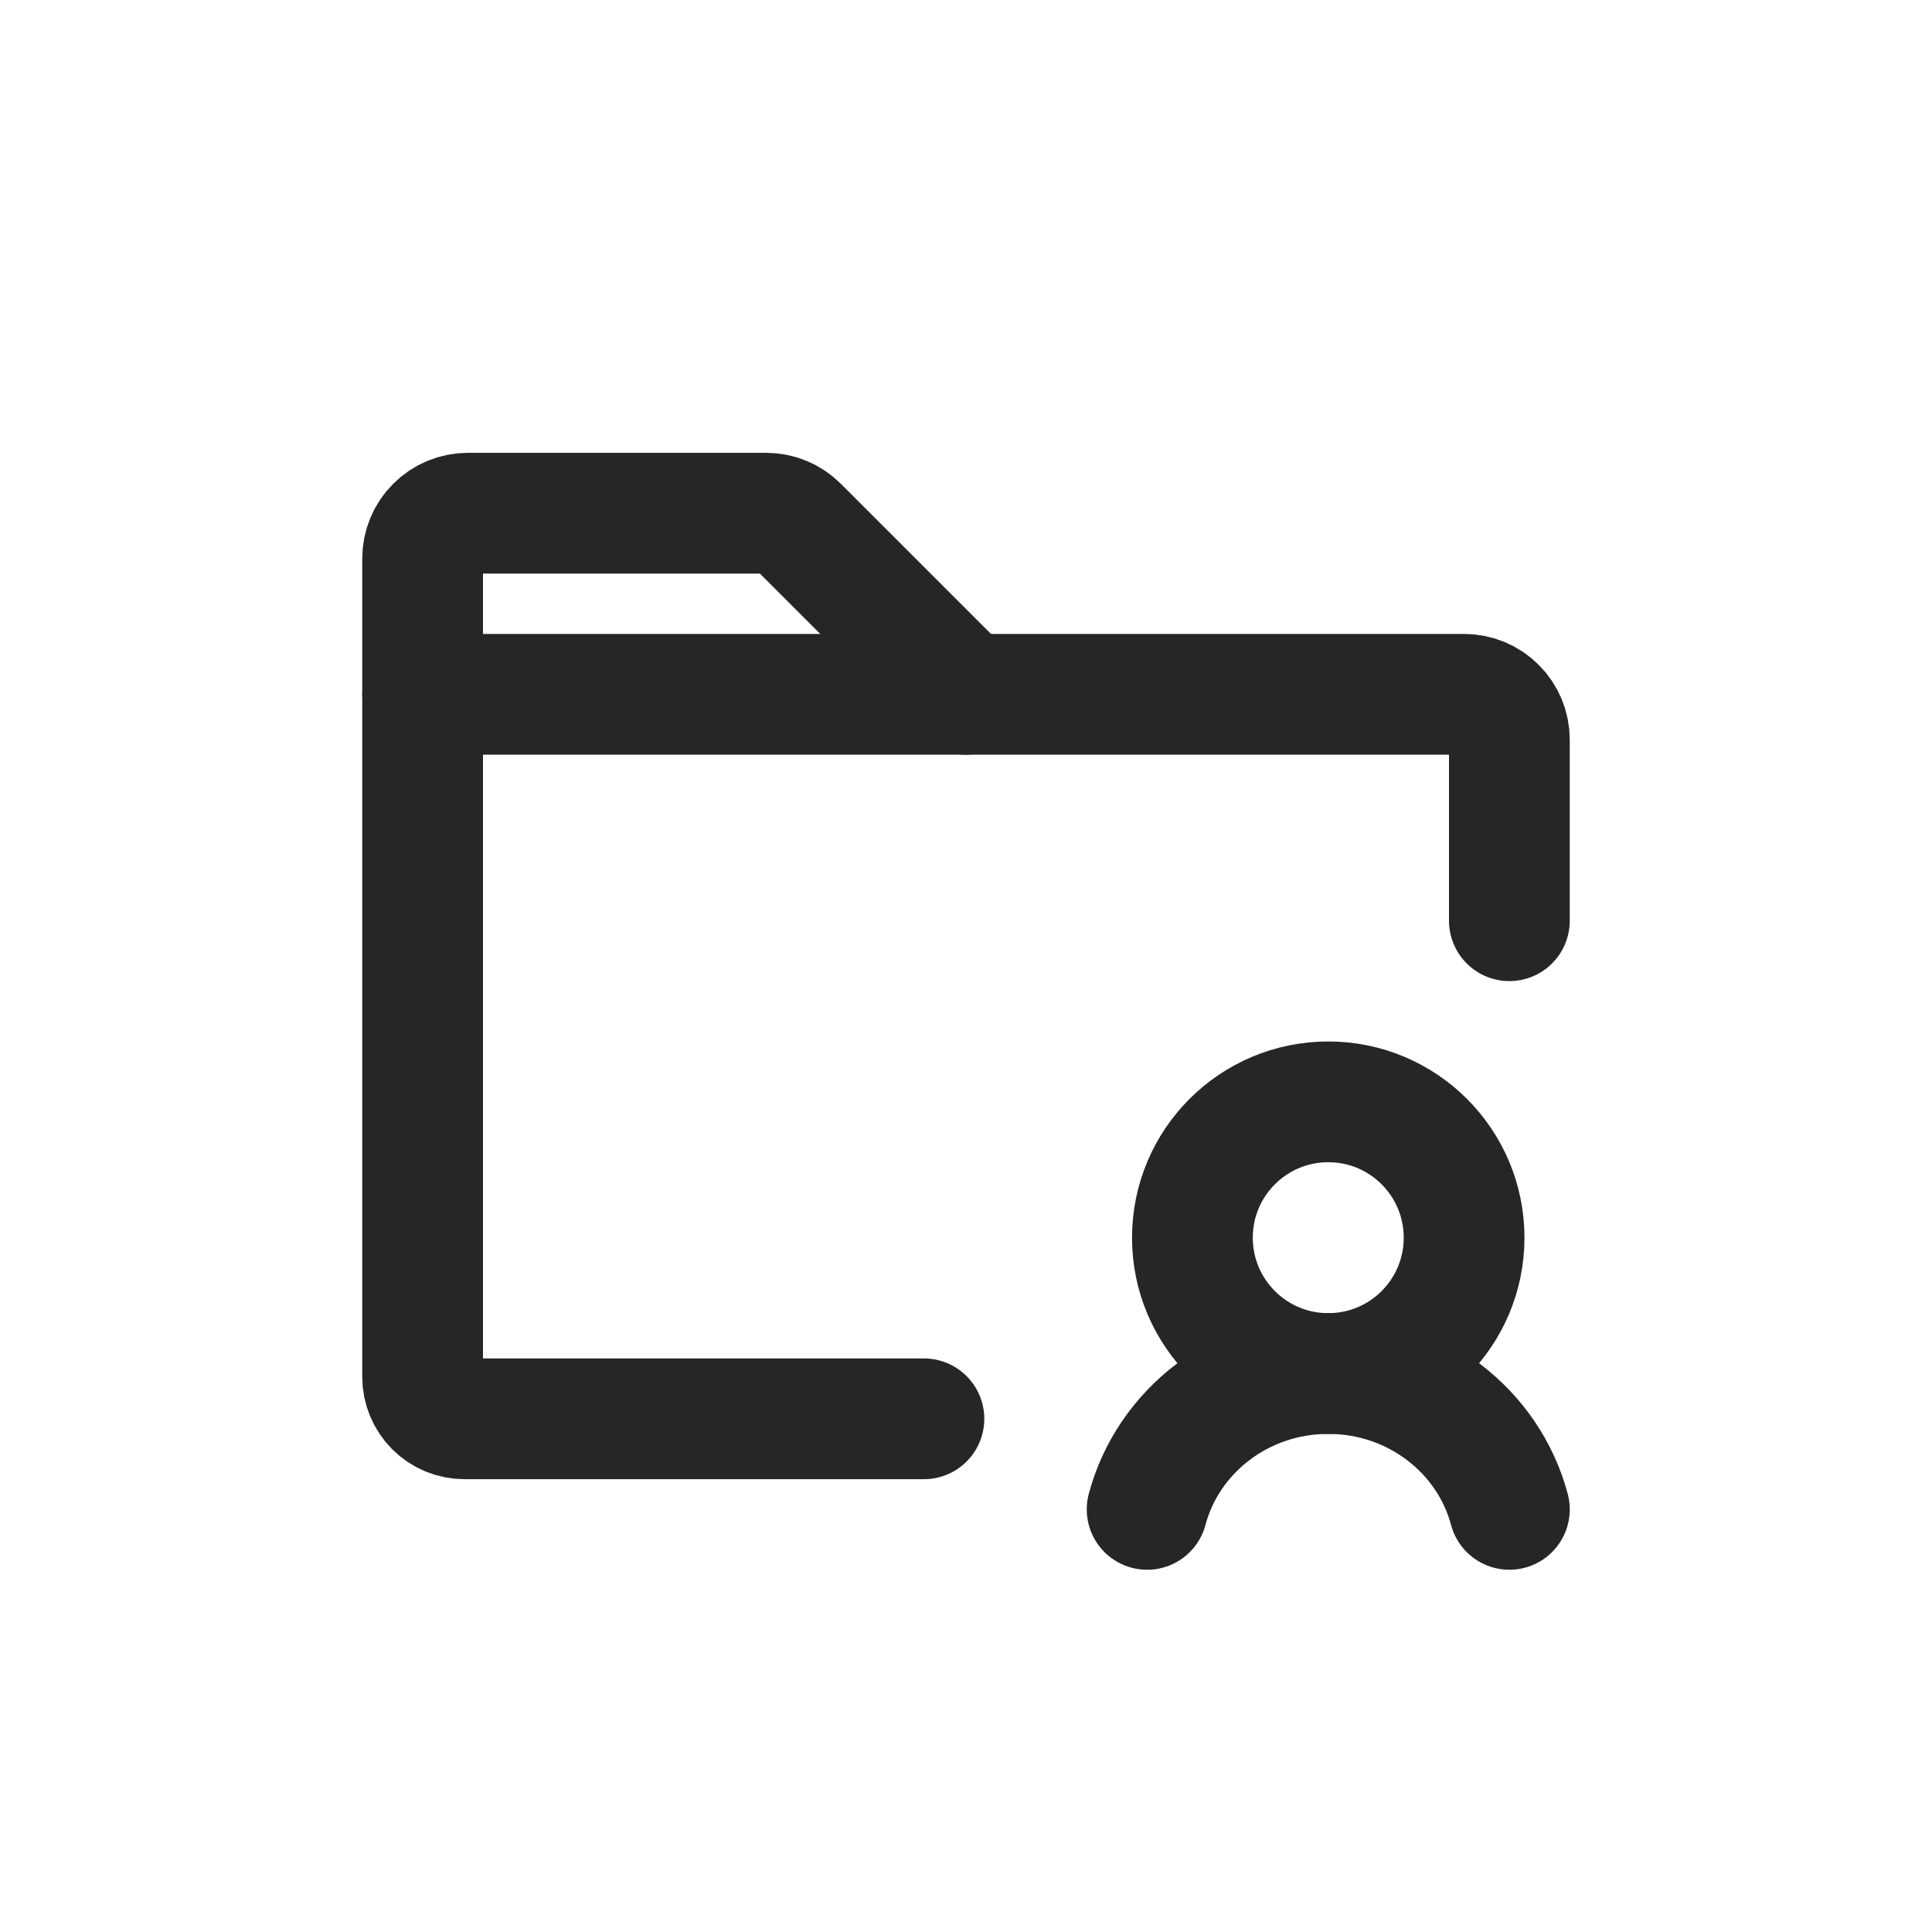
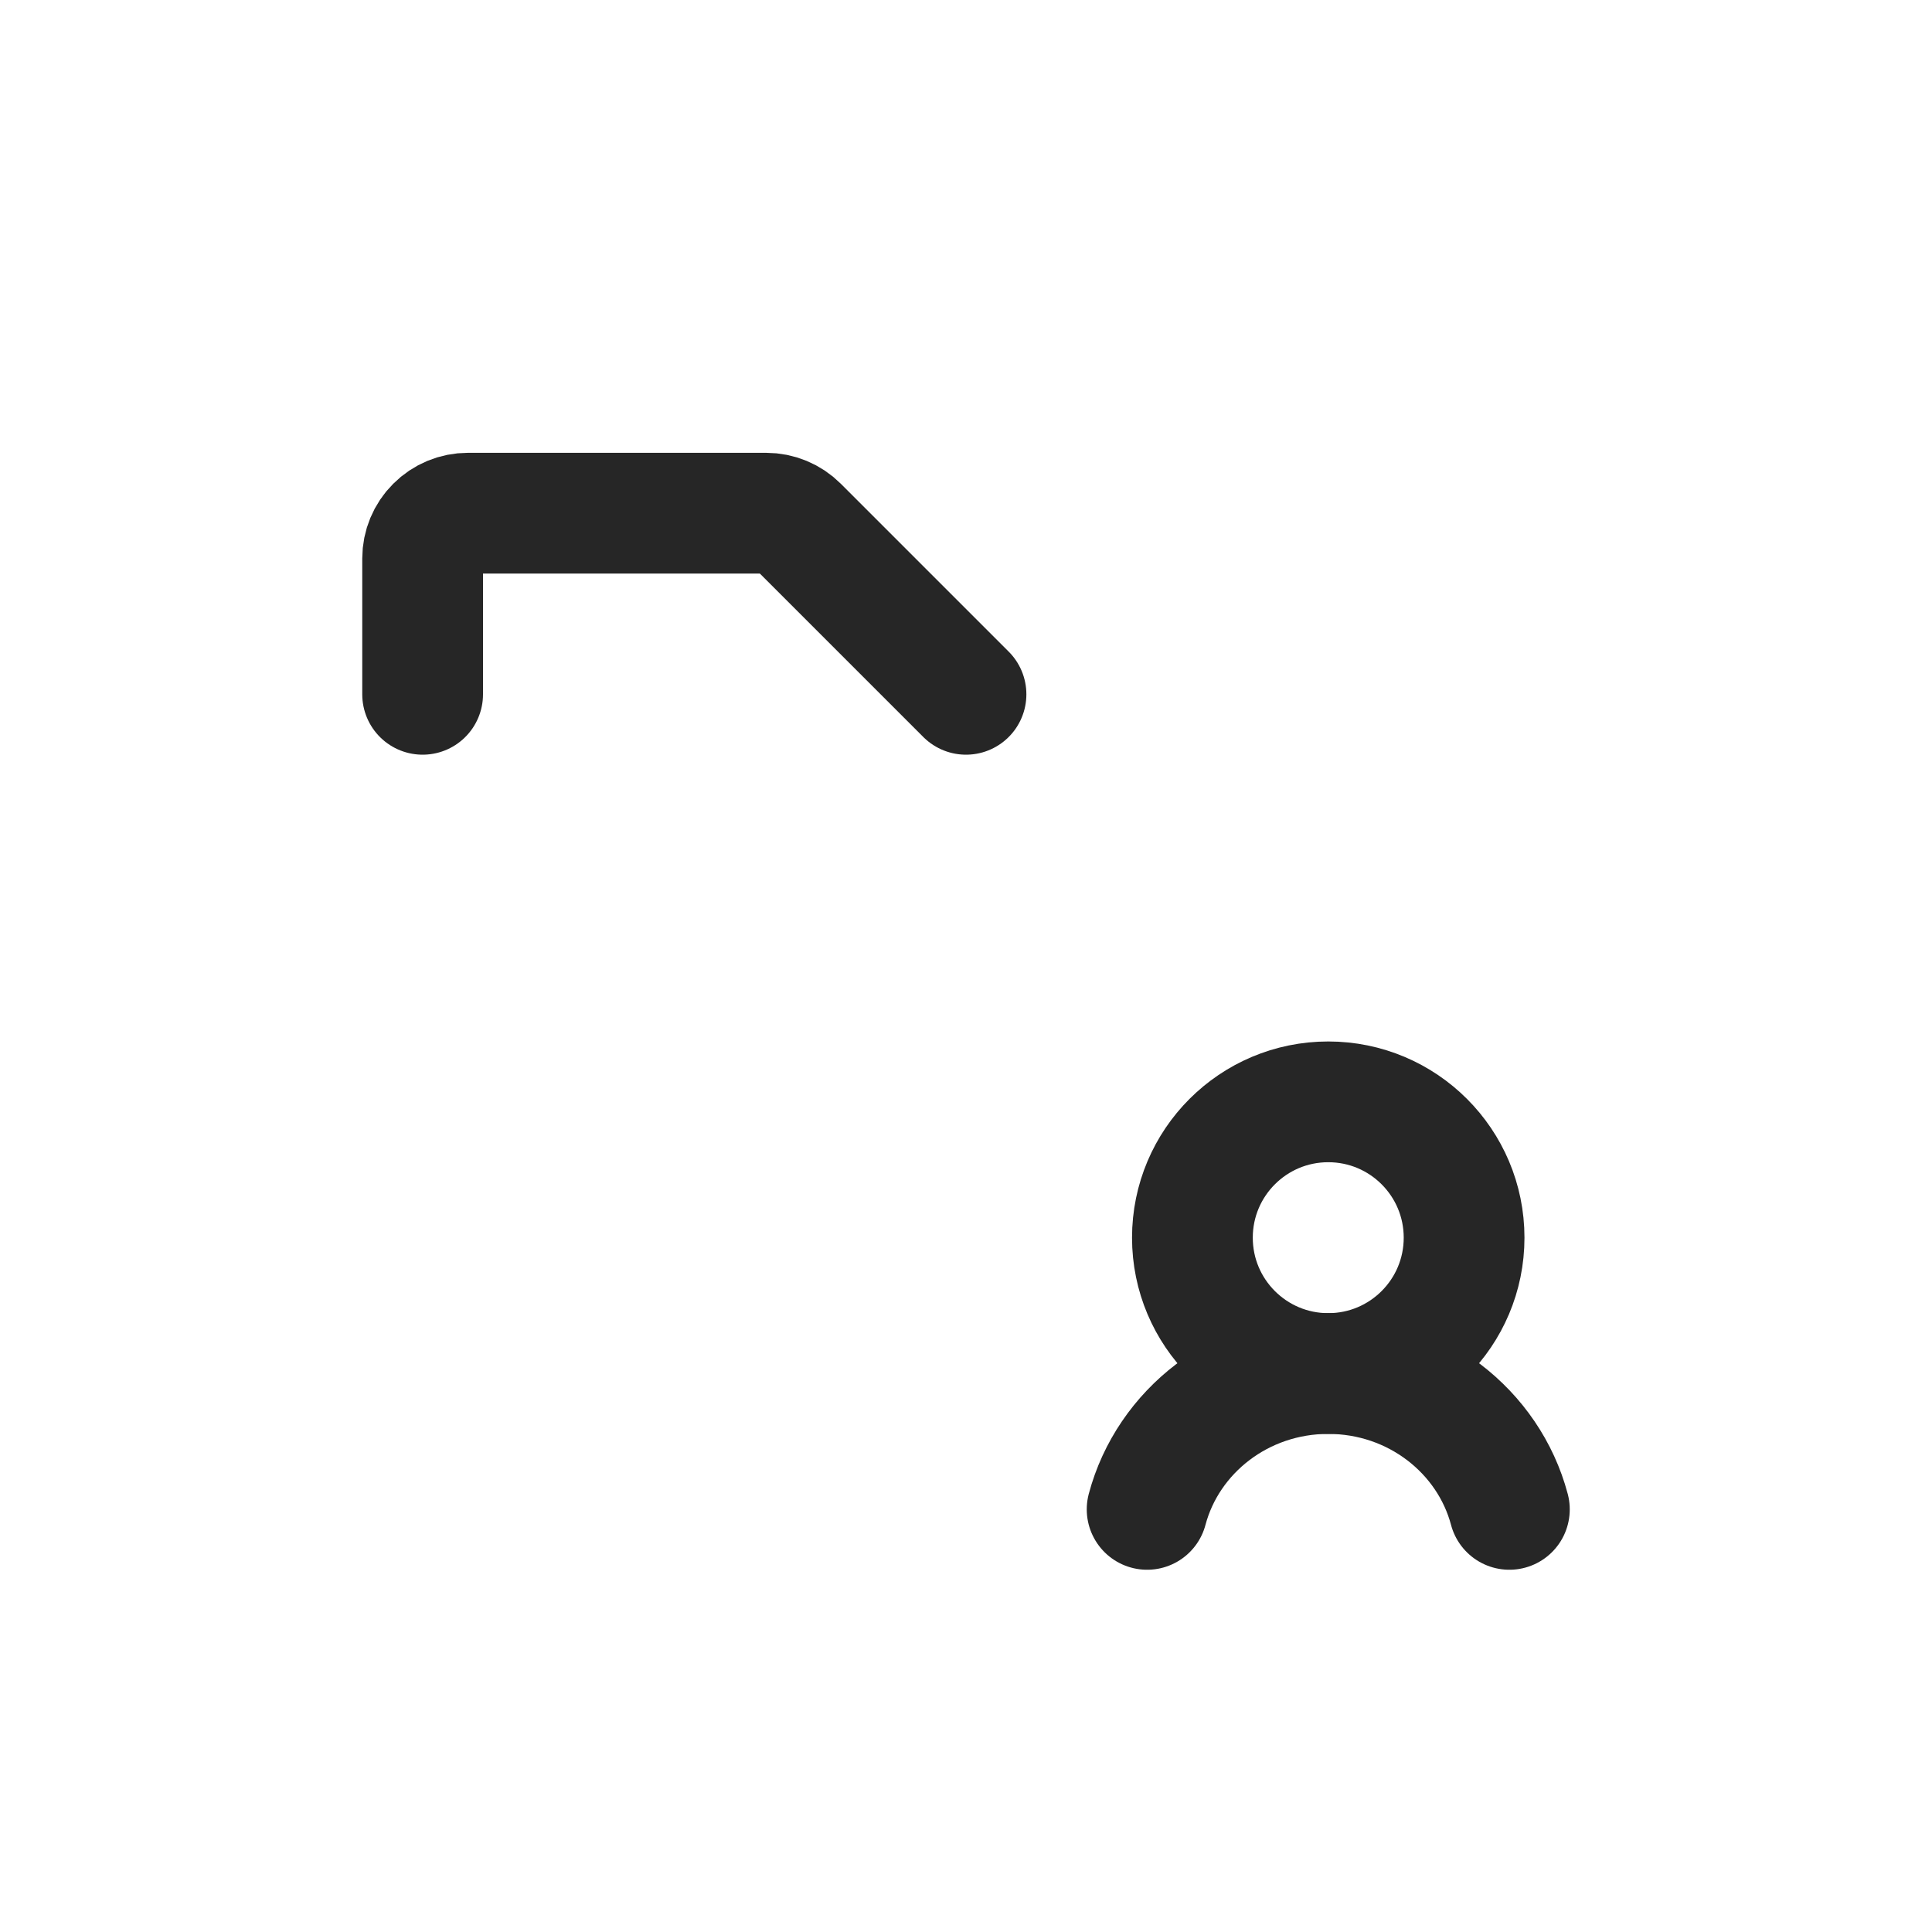
<svg xmlns="http://www.w3.org/2000/svg" width="32" height="32" viewBox="0 0 32 32" fill="none">
  <g clip-path="url(#clip0_2190_8291)">
    <path d="M22 22.75C23.243 22.75 24.25 21.743 24.25 20.5C24.25 19.257 23.243 18.25 22 18.25C20.757 18.25 19.75 19.257 19.75 20.5C19.75 21.743 20.757 22.75 22 22.75Z" stroke="#262626" stroke-width="2" stroke-linecap="round" stroke-linejoin="round" />
    <path d="M19 25C19.344 23.706 20.556 22.75 22 22.75C23.444 22.75 24.656 23.706 25 25" stroke="#262626" stroke-width="2" stroke-linecap="round" stroke-linejoin="round" />
    <path d="M7 11.5V9.25C7 9.051 7.079 8.86 7.22 8.72C7.36 8.579 7.551 8.5 7.75 8.5H12.69C12.888 8.5 13.079 8.579 13.219 8.719L16 11.5" stroke="#262626" stroke-width="2" stroke-linecap="round" stroke-linejoin="round" />
-     <path d="M15.303 23.5H7.692C7.509 23.5 7.333 23.427 7.203 23.297C7.074 23.167 7 22.991 7 22.808V11.5H24.25C24.449 11.5 24.64 11.579 24.78 11.72C24.921 11.86 25 12.051 25 12.25V15.25" stroke="#262626" stroke-width="2" stroke-linecap="round" stroke-linejoin="round" />
  </g>
  <defs>
    <clipPath id="clip0_2190_8291">
      <rect width="24" height="24" fill="white" transform="translate(4 4)" />
    </clipPath>
  </defs>
</svg>